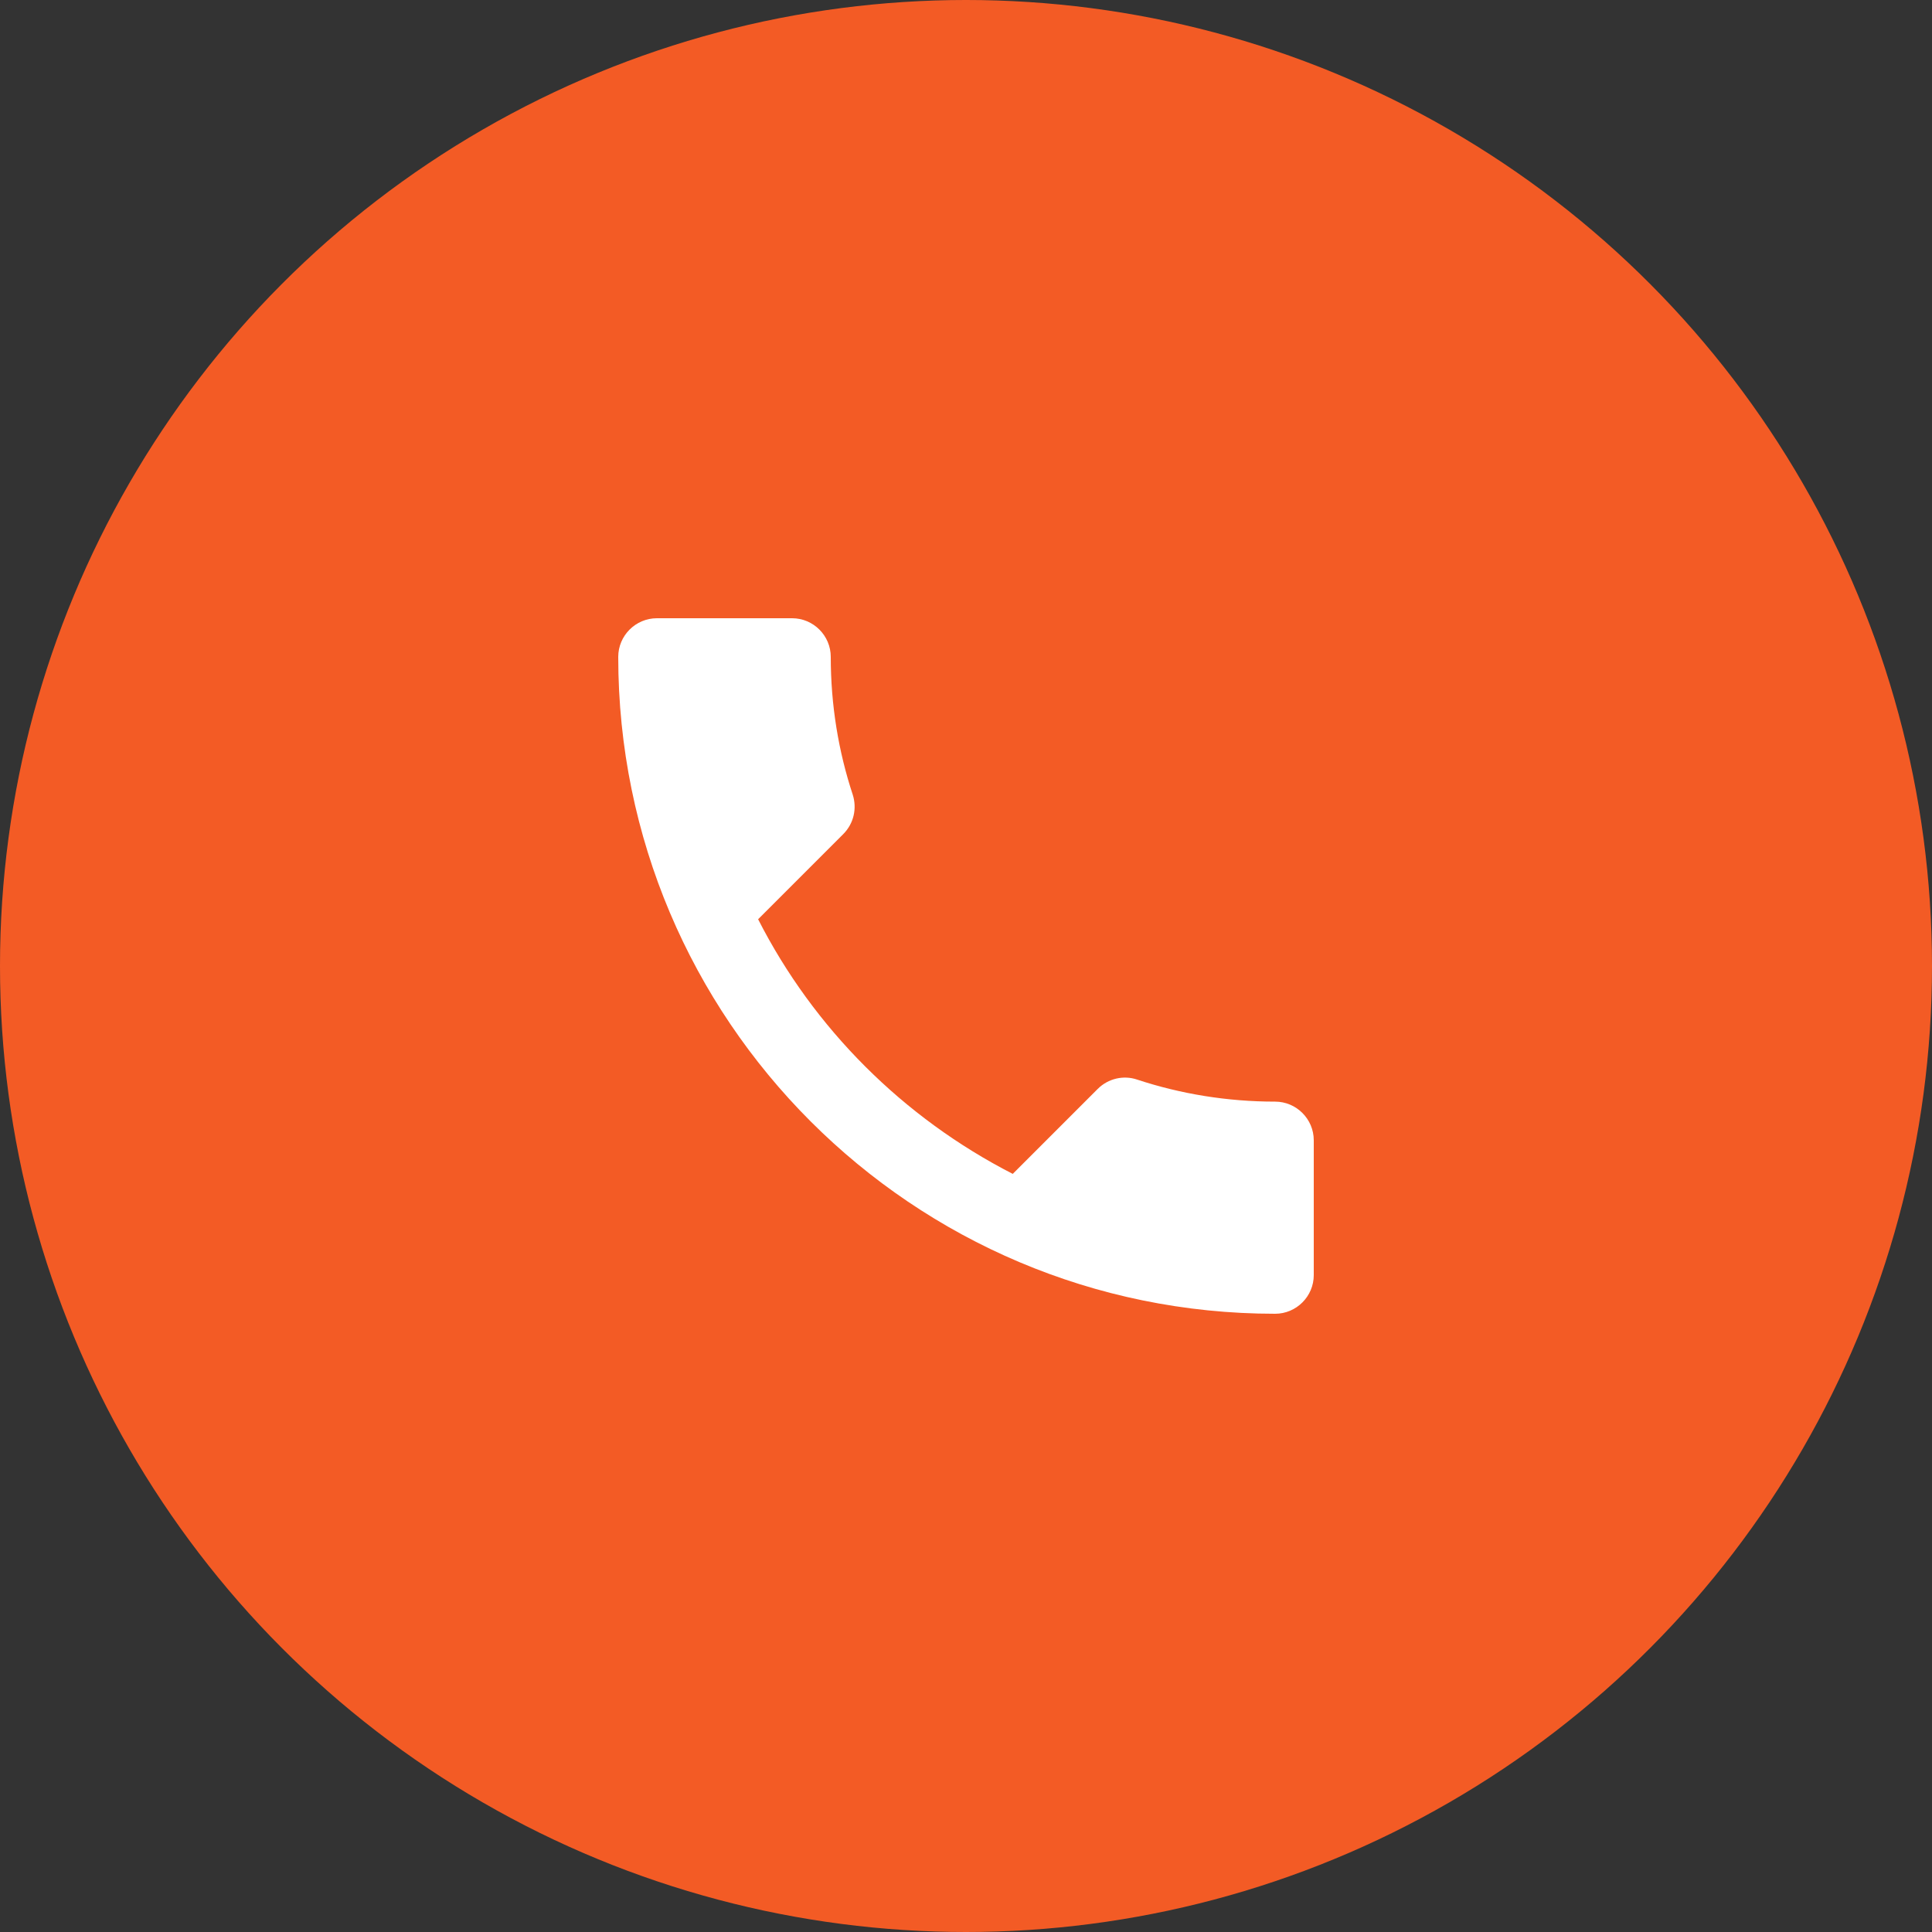
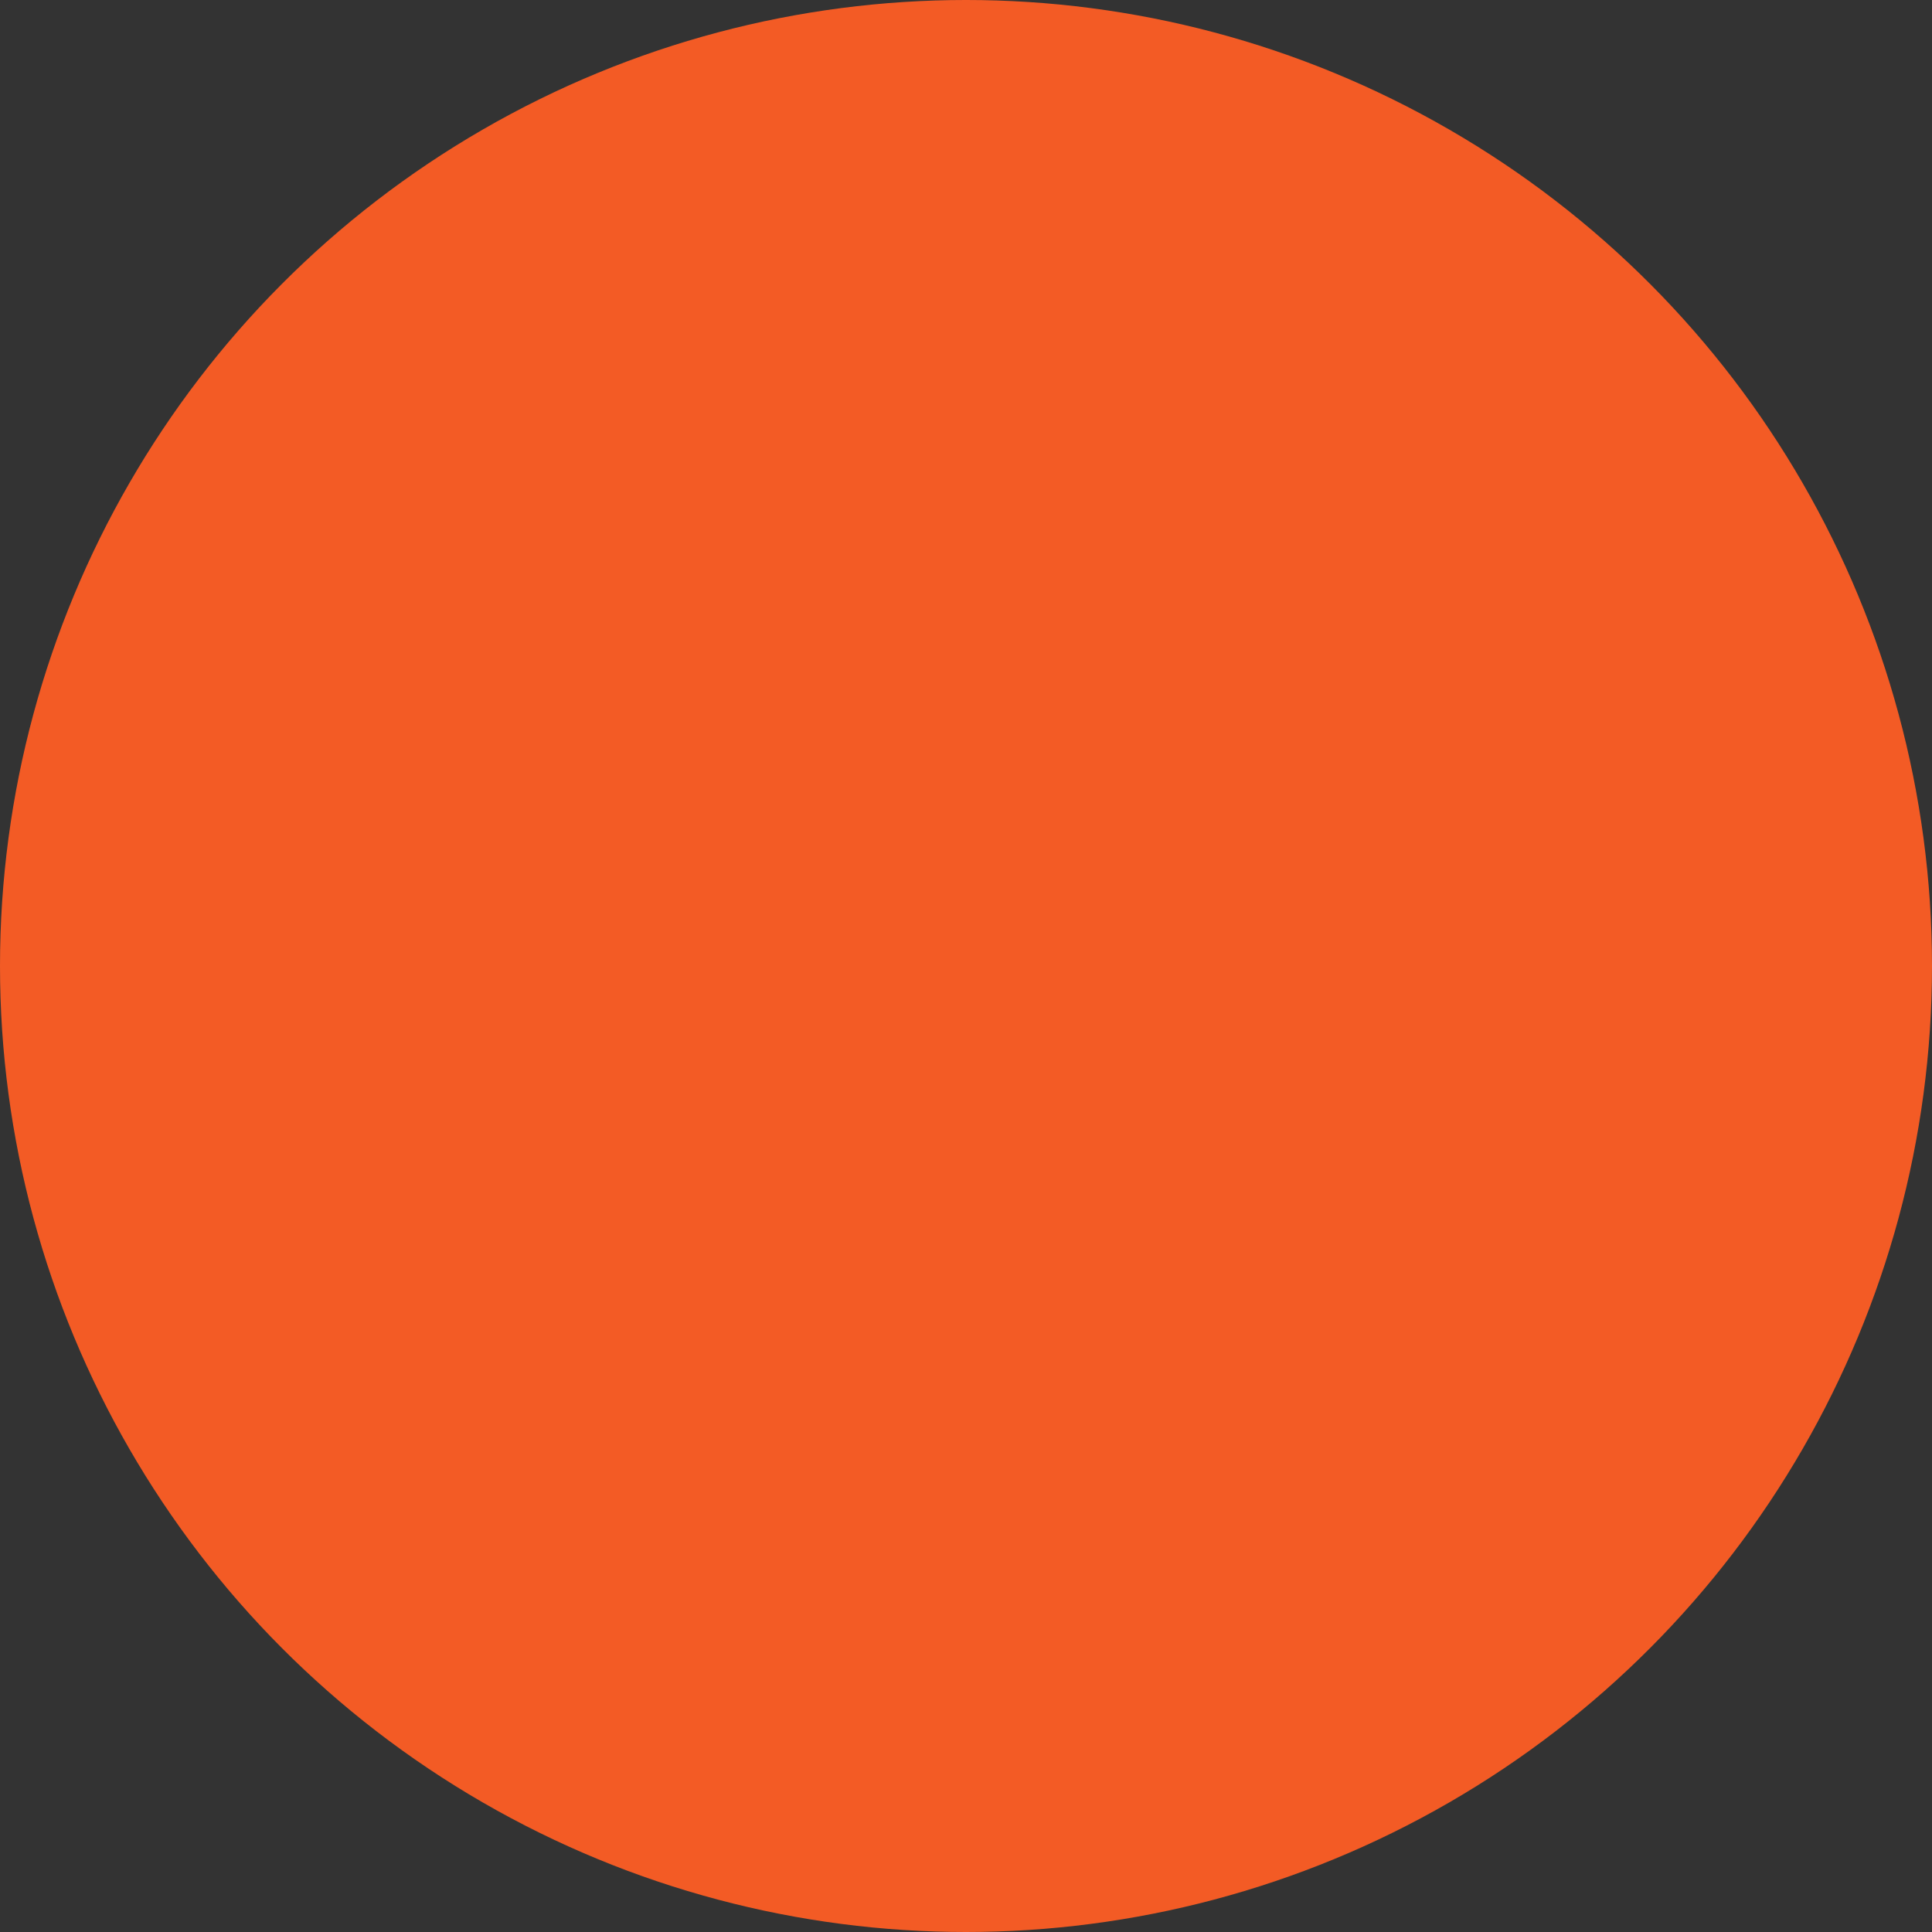
<svg xmlns="http://www.w3.org/2000/svg" width="100px" height="100px" viewBox="0 0 100 100" version="1.1">
  <rect x="0" y="0" width="100" height="100" fill="#333333" stroke="none" />
  <title>Group 7</title>
  <desc>Created with Sketch.</desc>
  <defs />
  <g id="Help-&amp;-Support" stroke="none" stroke-width="1" fill="none" fill-rule="evenodd">
    <g id="H&amp;S---Contact-Us" transform="translate(-350, -271)">
      <g id="Group-7" transform="translate(350, 271)">
        <circle id="Oval-2" fill="#F35B25" cx="50" cy="50" r="50" />
-         <path d="M39.24,47.58 C42.12,53.24 46.76,57.86 52.42,60.76 L56.82,56.36 C57.36,55.82 58.16,55.64 58.86,55.88 C61.1,56.62 63.52,57.02 66,57.02 C67.1,57.02 68,57.92 68,59.02 L68,66 C68,67.1 67.1,68 66,68 C47.22,68 32,52.78 32,34 C32,32.9 32.9,32 34,32 L41,32 C42.1,32 43,32.9 43,34 C43,36.5 43.4,38.9 44.14,41.14 C44.36,41.84 44.2,42.62 43.64,43.18 L39.24,47.58" id="Fill-137" fill="#FFFFFF" />
      </g>
    </g>
  </g>
</svg>